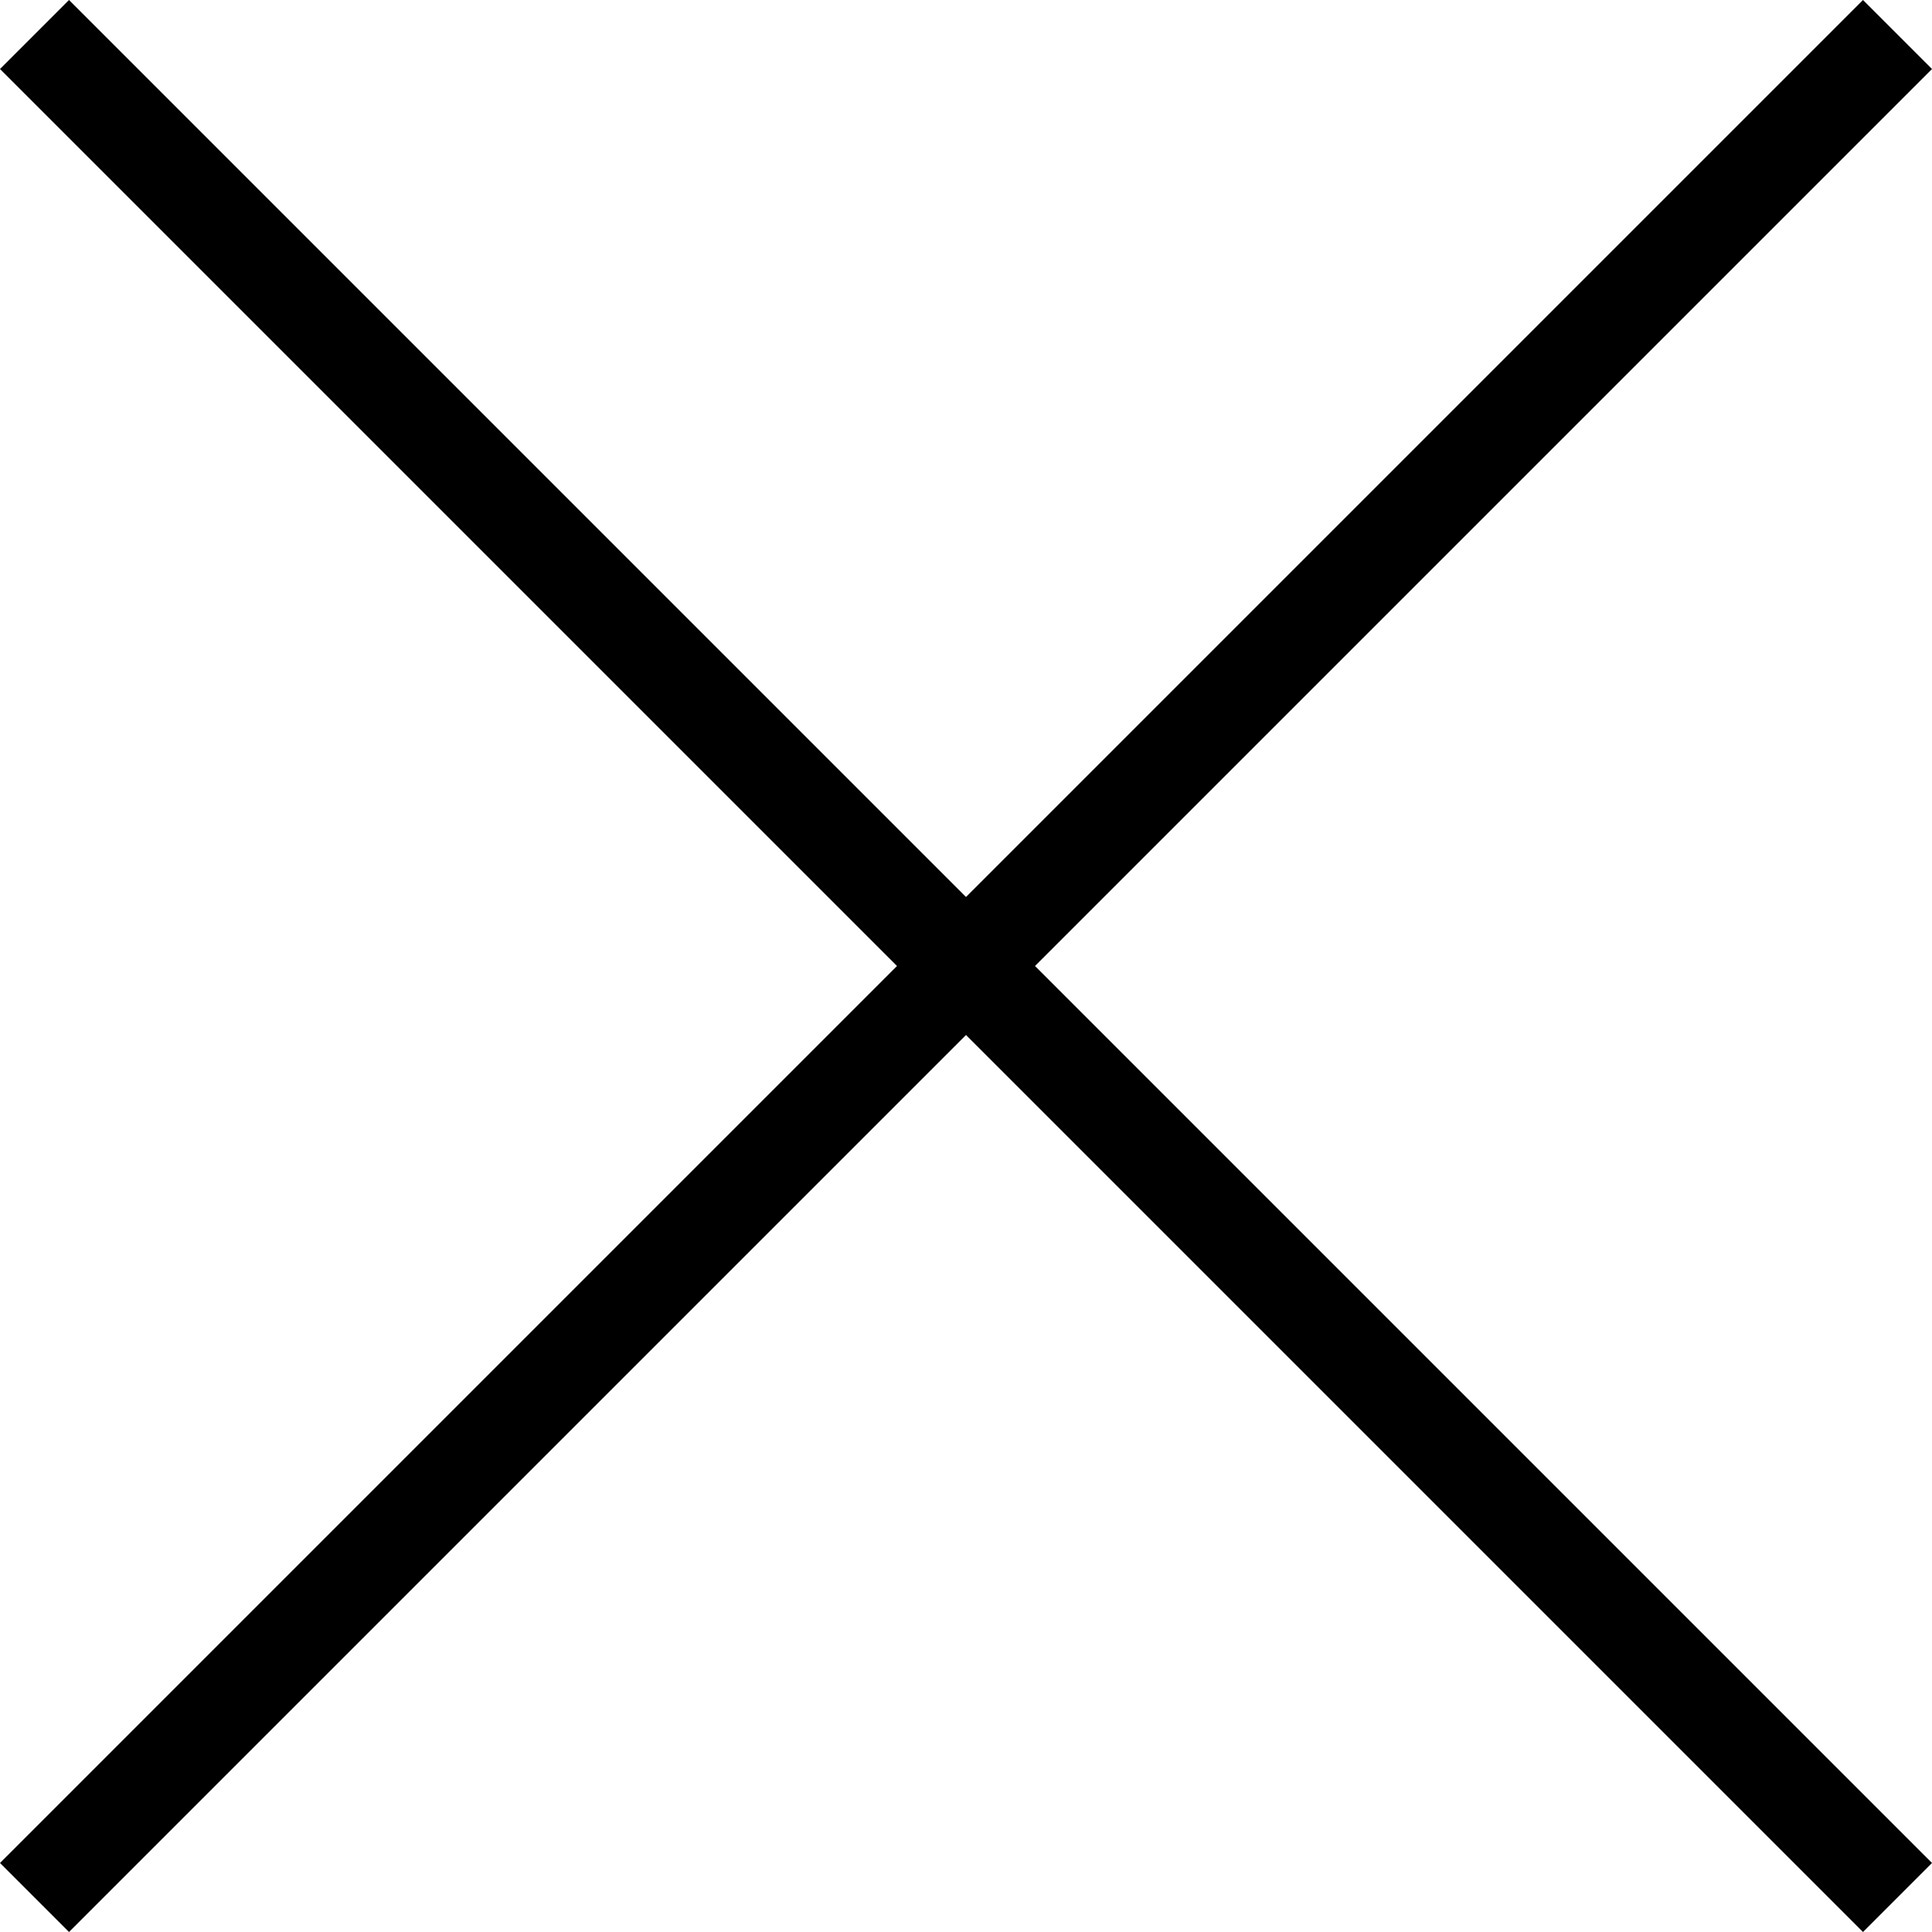
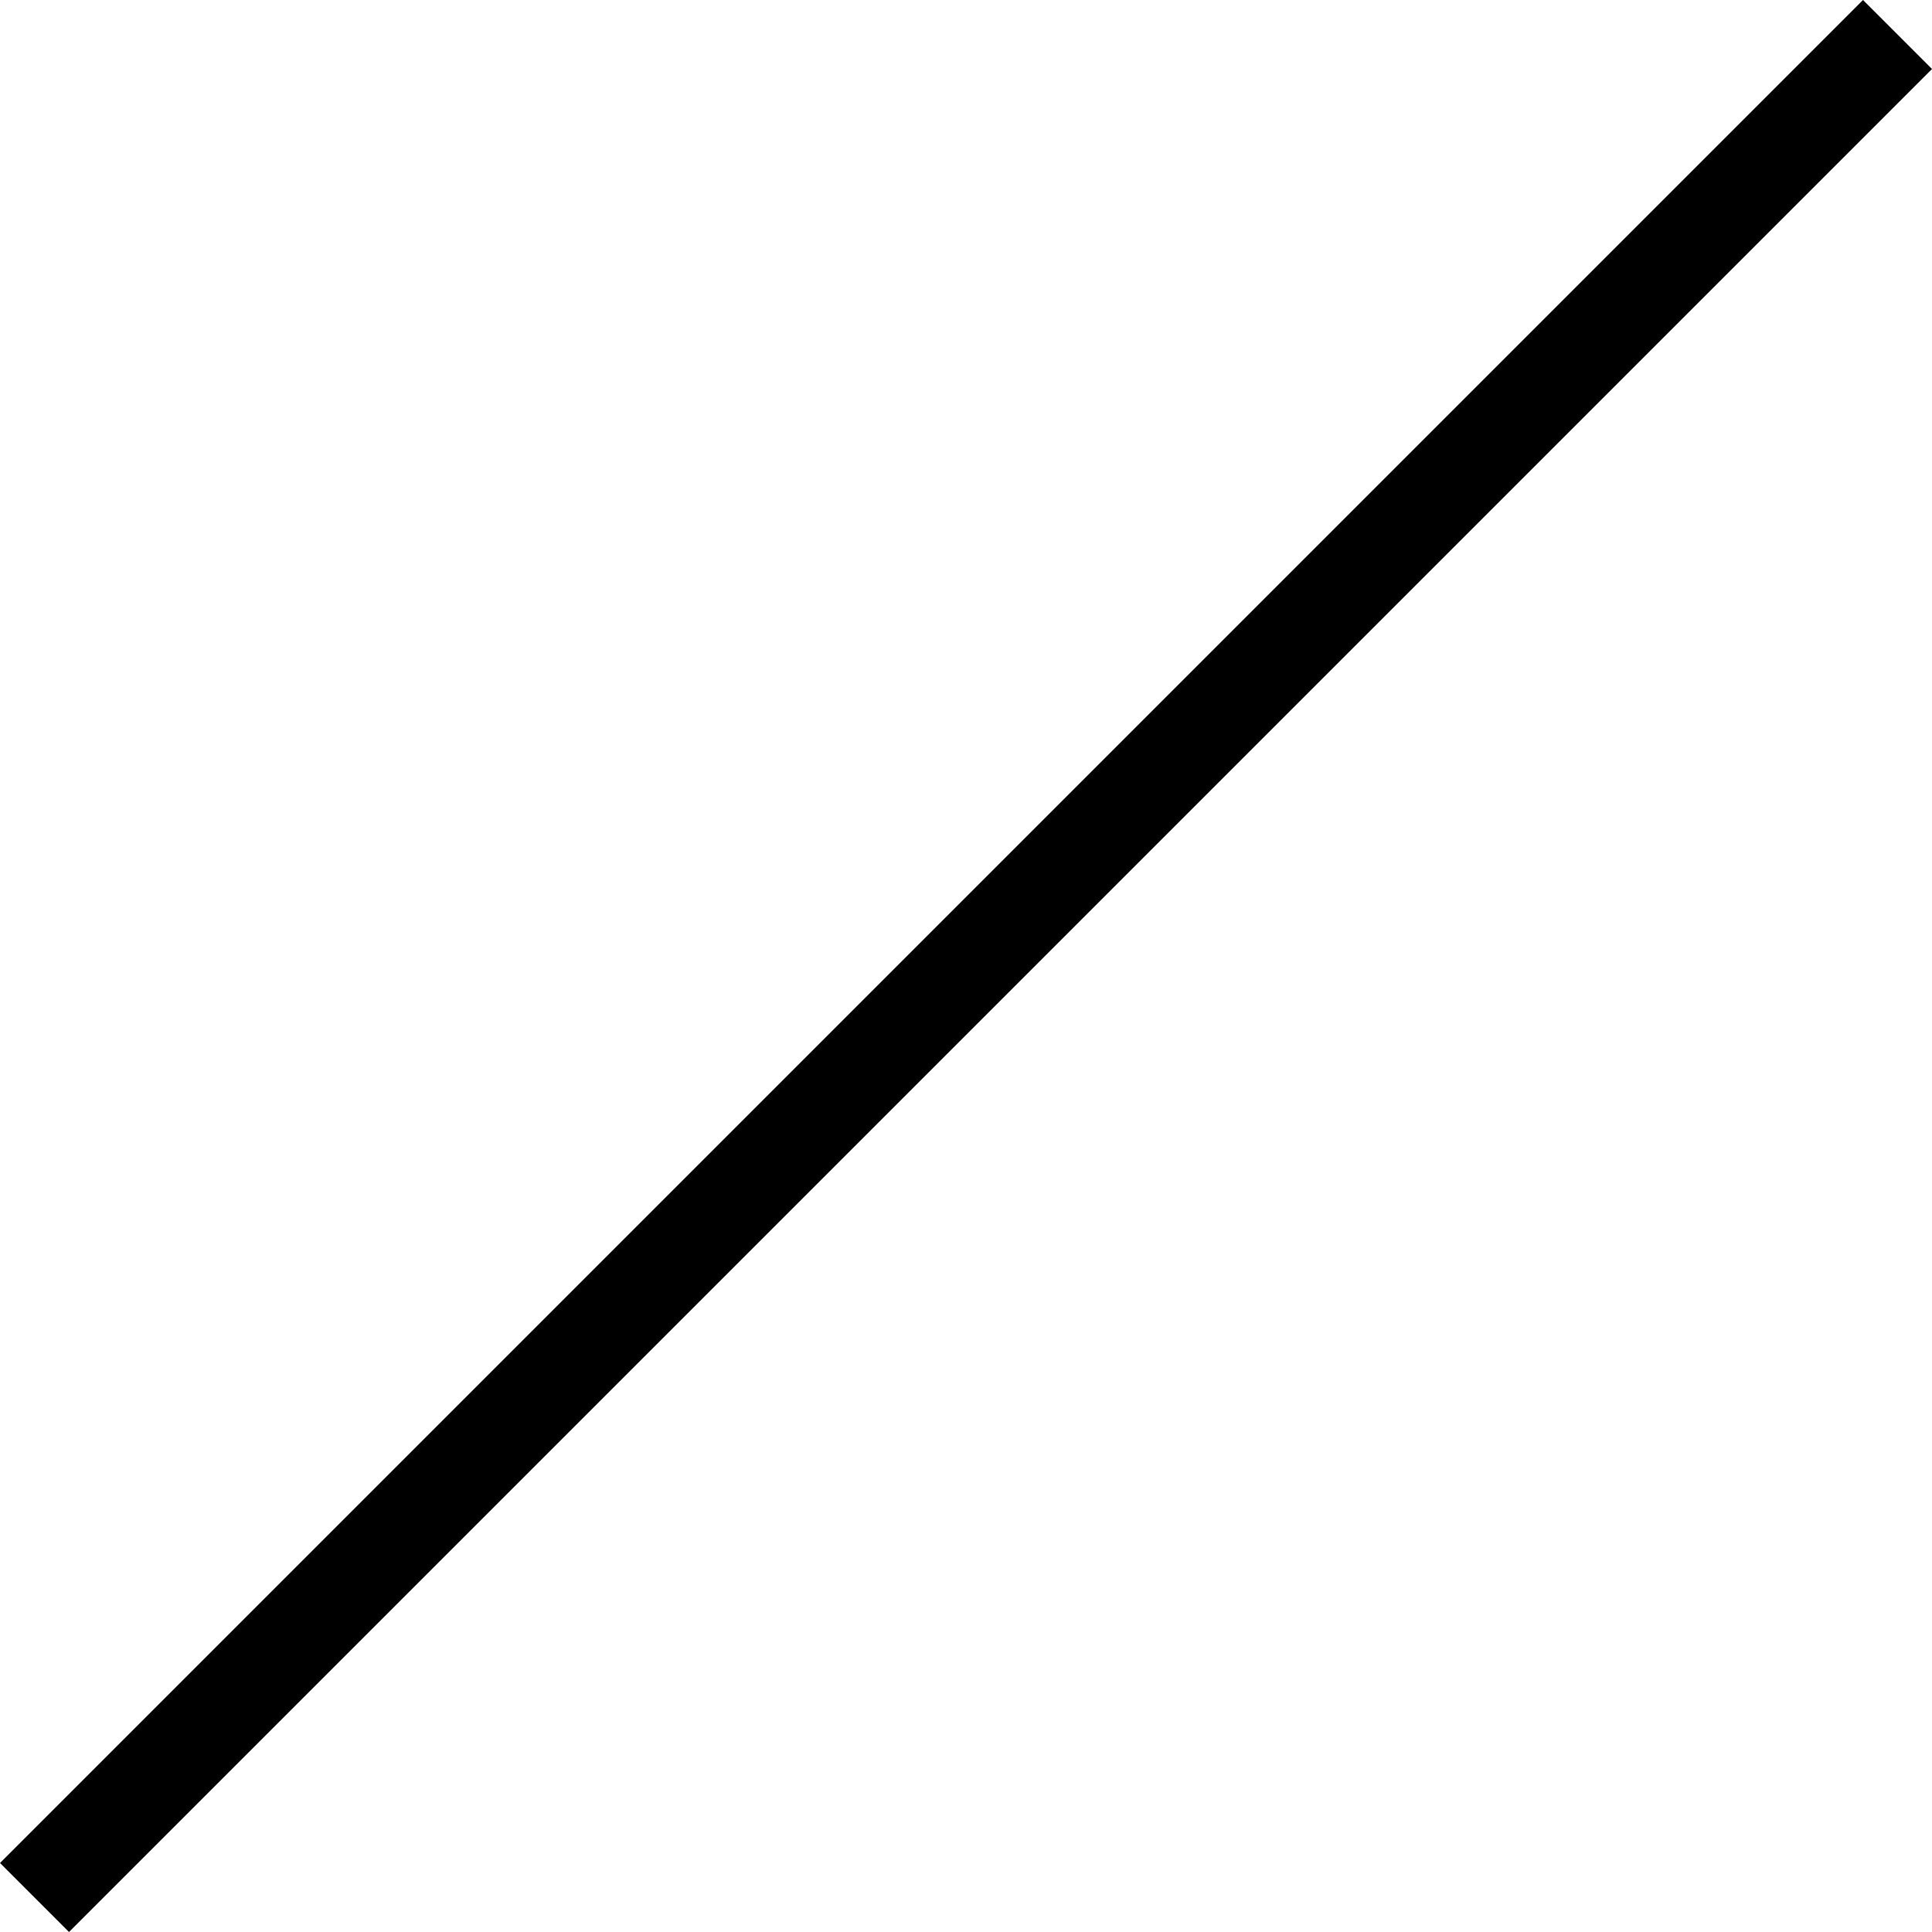
<svg xmlns="http://www.w3.org/2000/svg" width="39.598" height="39.598" viewBox="0 0 39.598 39.598">
  <g id="コンポーネント_44_1" data-name="コンポーネント 44 – 1" transform="translate(0.707 0.707)">
-     <line id="線_92" data-name="線 92" x2="54" transform="translate(0) rotate(45)" fill="none" stroke="#000" stroke-width="2" />
    <line id="線_93" data-name="線 93" y2="54" transform="translate(38.184) rotate(45)" fill="none" stroke="#000" stroke-width="2" />
  </g>
</svg>